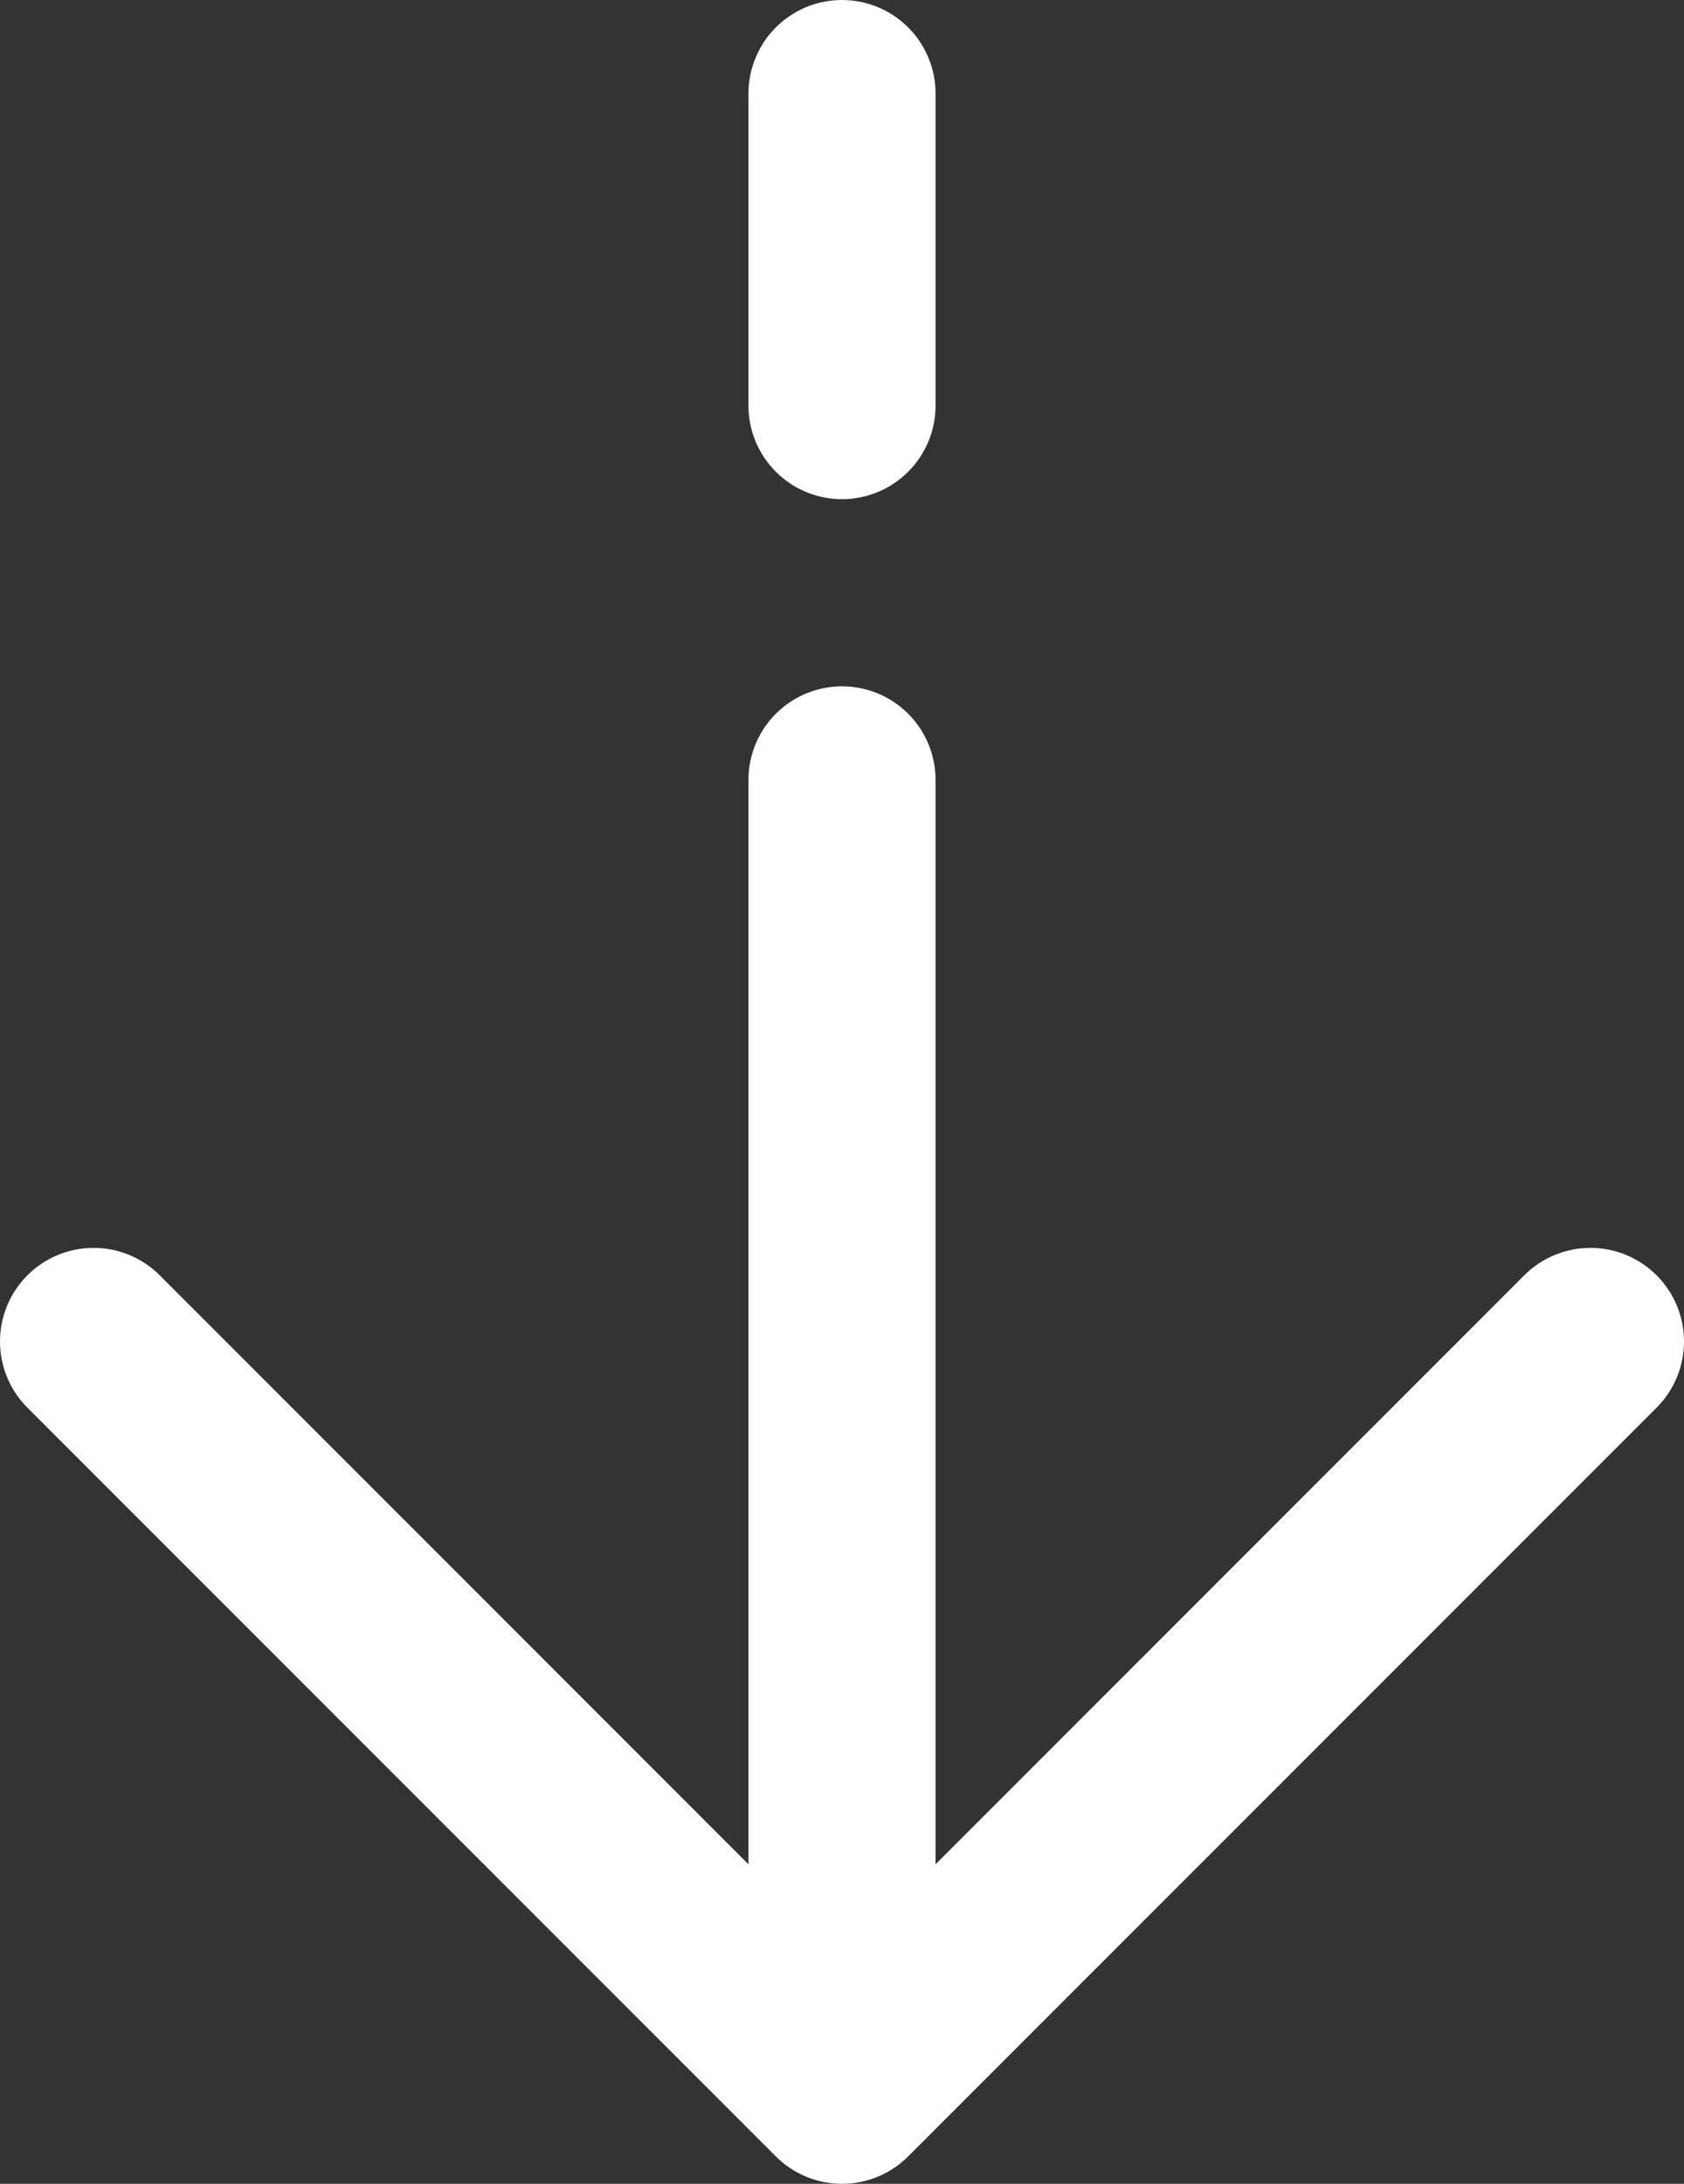
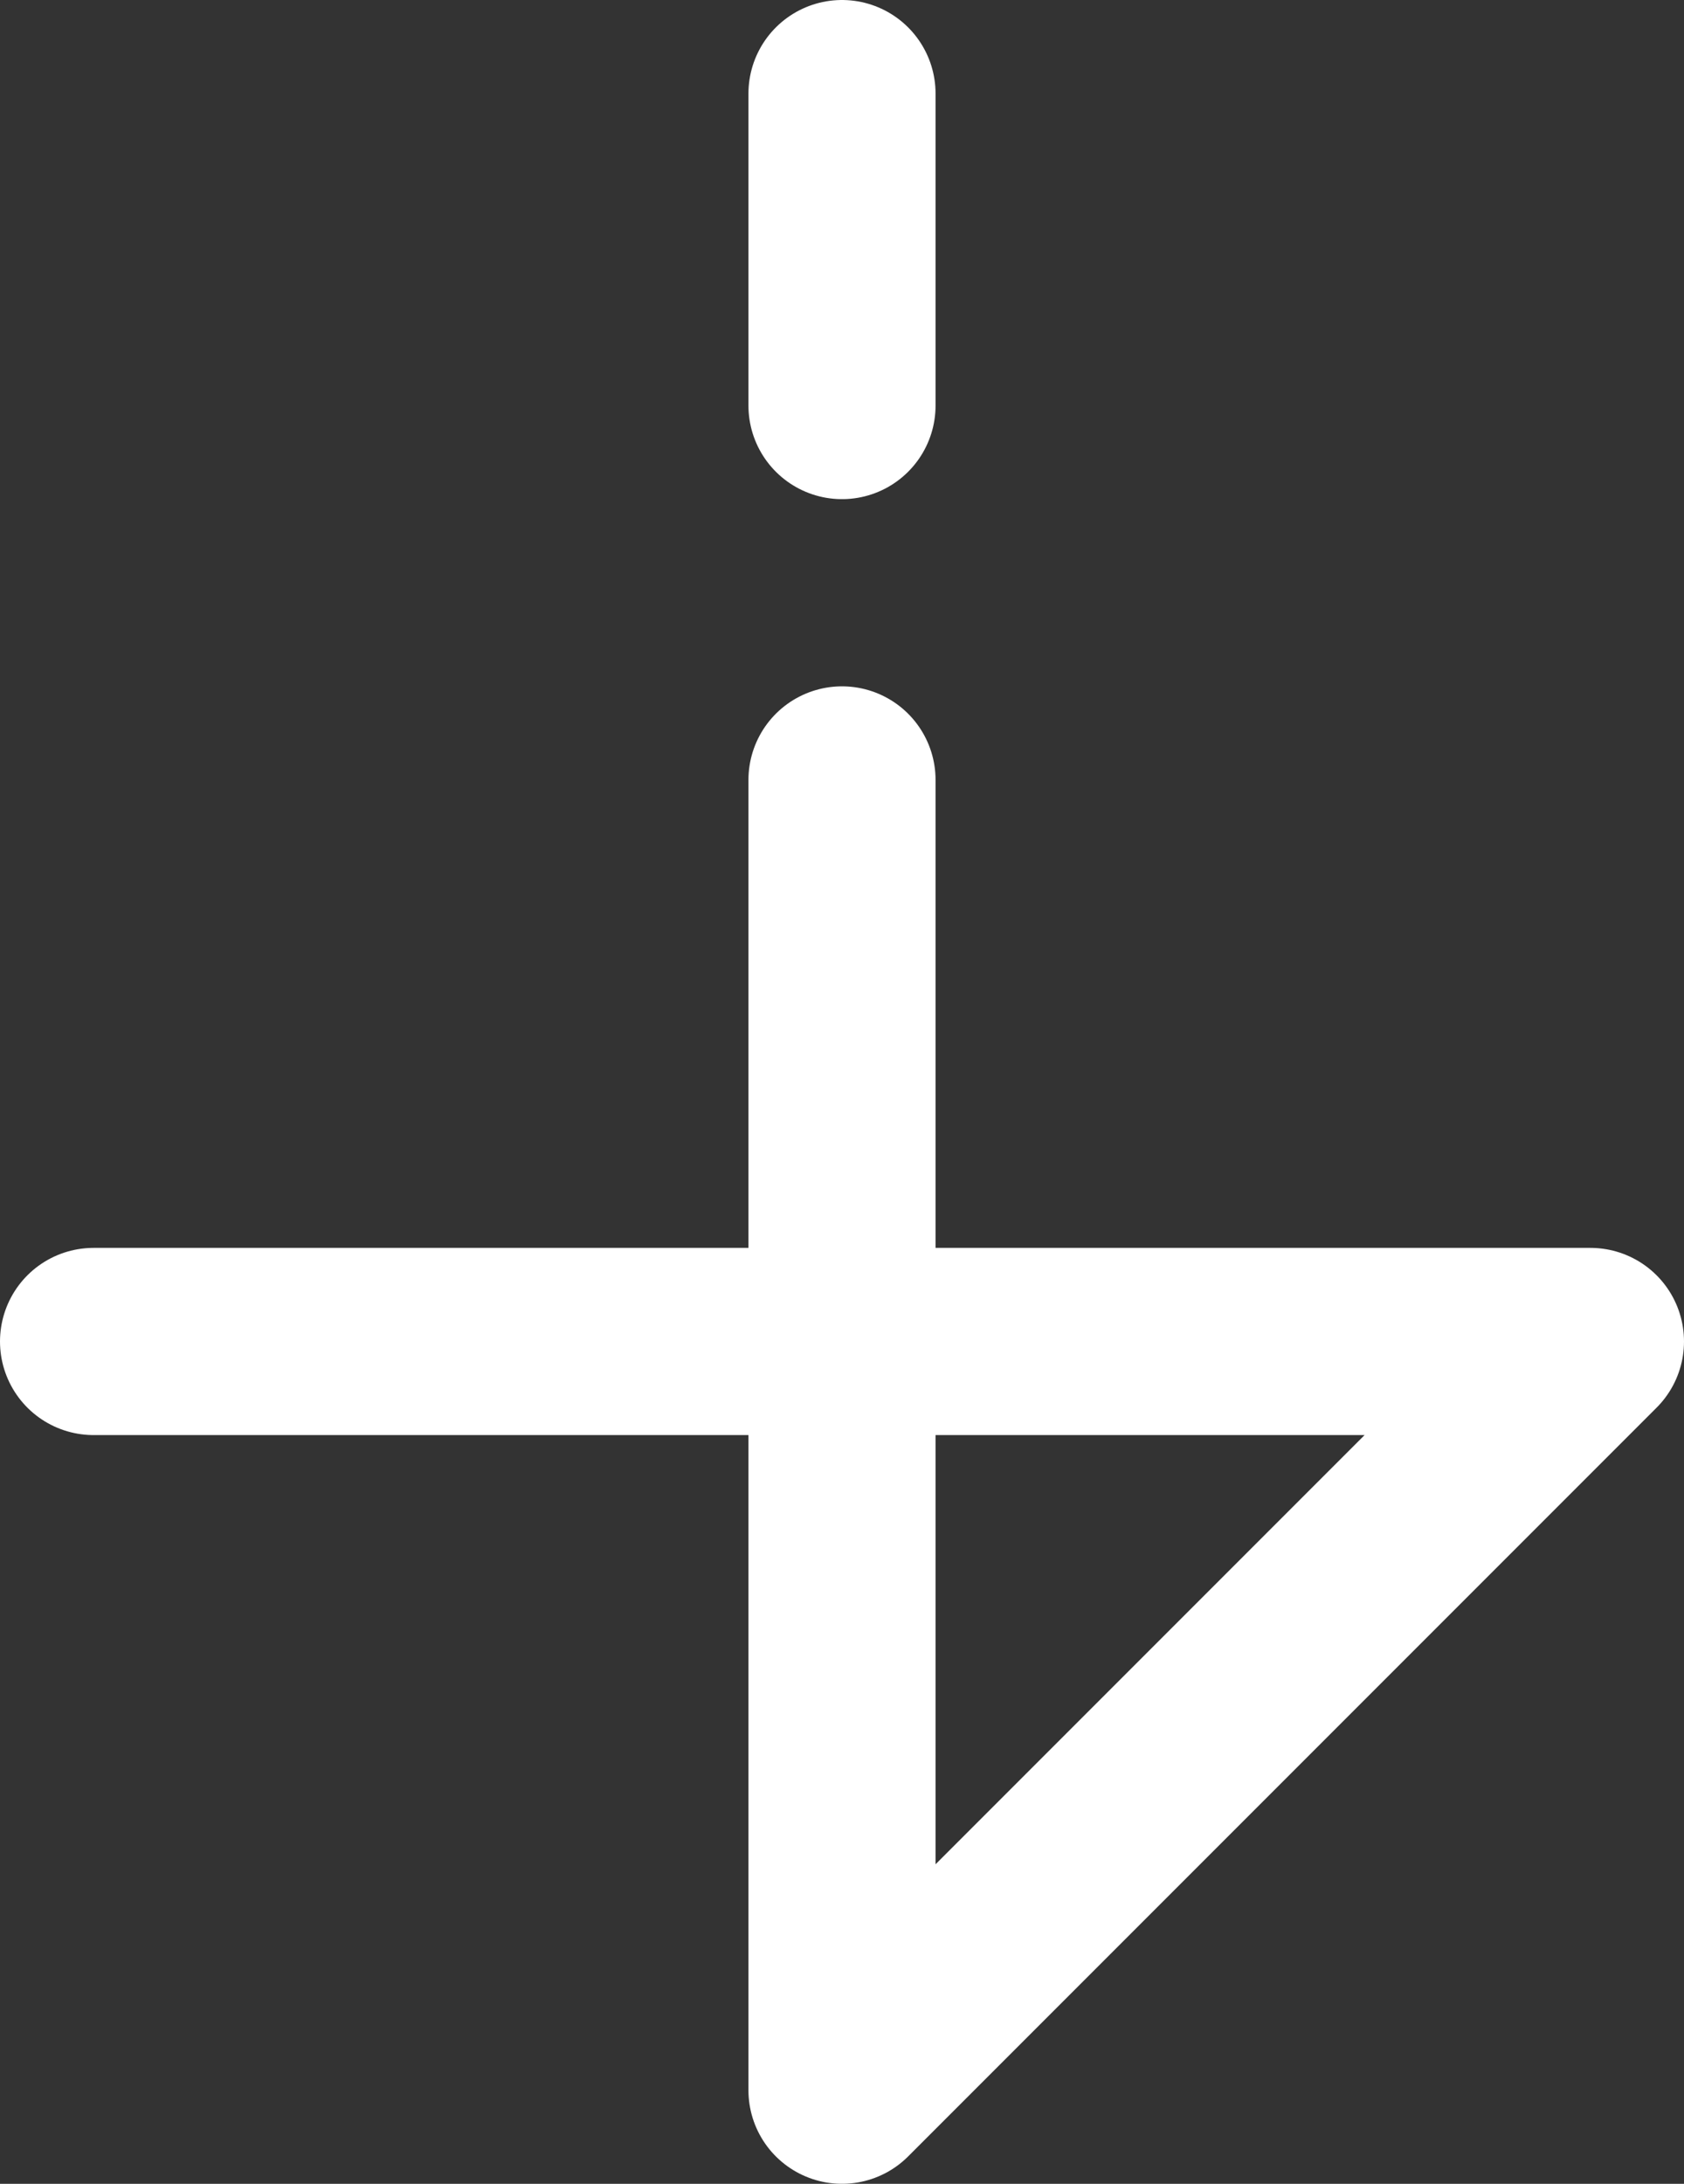
<svg xmlns="http://www.w3.org/2000/svg" id="_圖層_1" data-name="圖層 1" viewBox="0 0 450 583.33">
  <rect x="0" y="0" width="450" height="583.33" fill="#333333" stroke="none" />
  <defs>
    <style>
      .cls-1 {
        fill: none;
        stroke: #fff;
        stroke-linecap: round;
        stroke-linejoin: round;
        stroke-width: 50px;
      }
    </style>
  </defs>
-   <path class="cls-1" d="M225,558.33l200-200M225,558.33L25,358.33M225,558.33V208.33M225,25v83.33" />
+   <path class="cls-1" d="M225,558.33l200-200L25,358.33M225,558.33V208.33M225,25v83.33" />
</svg>